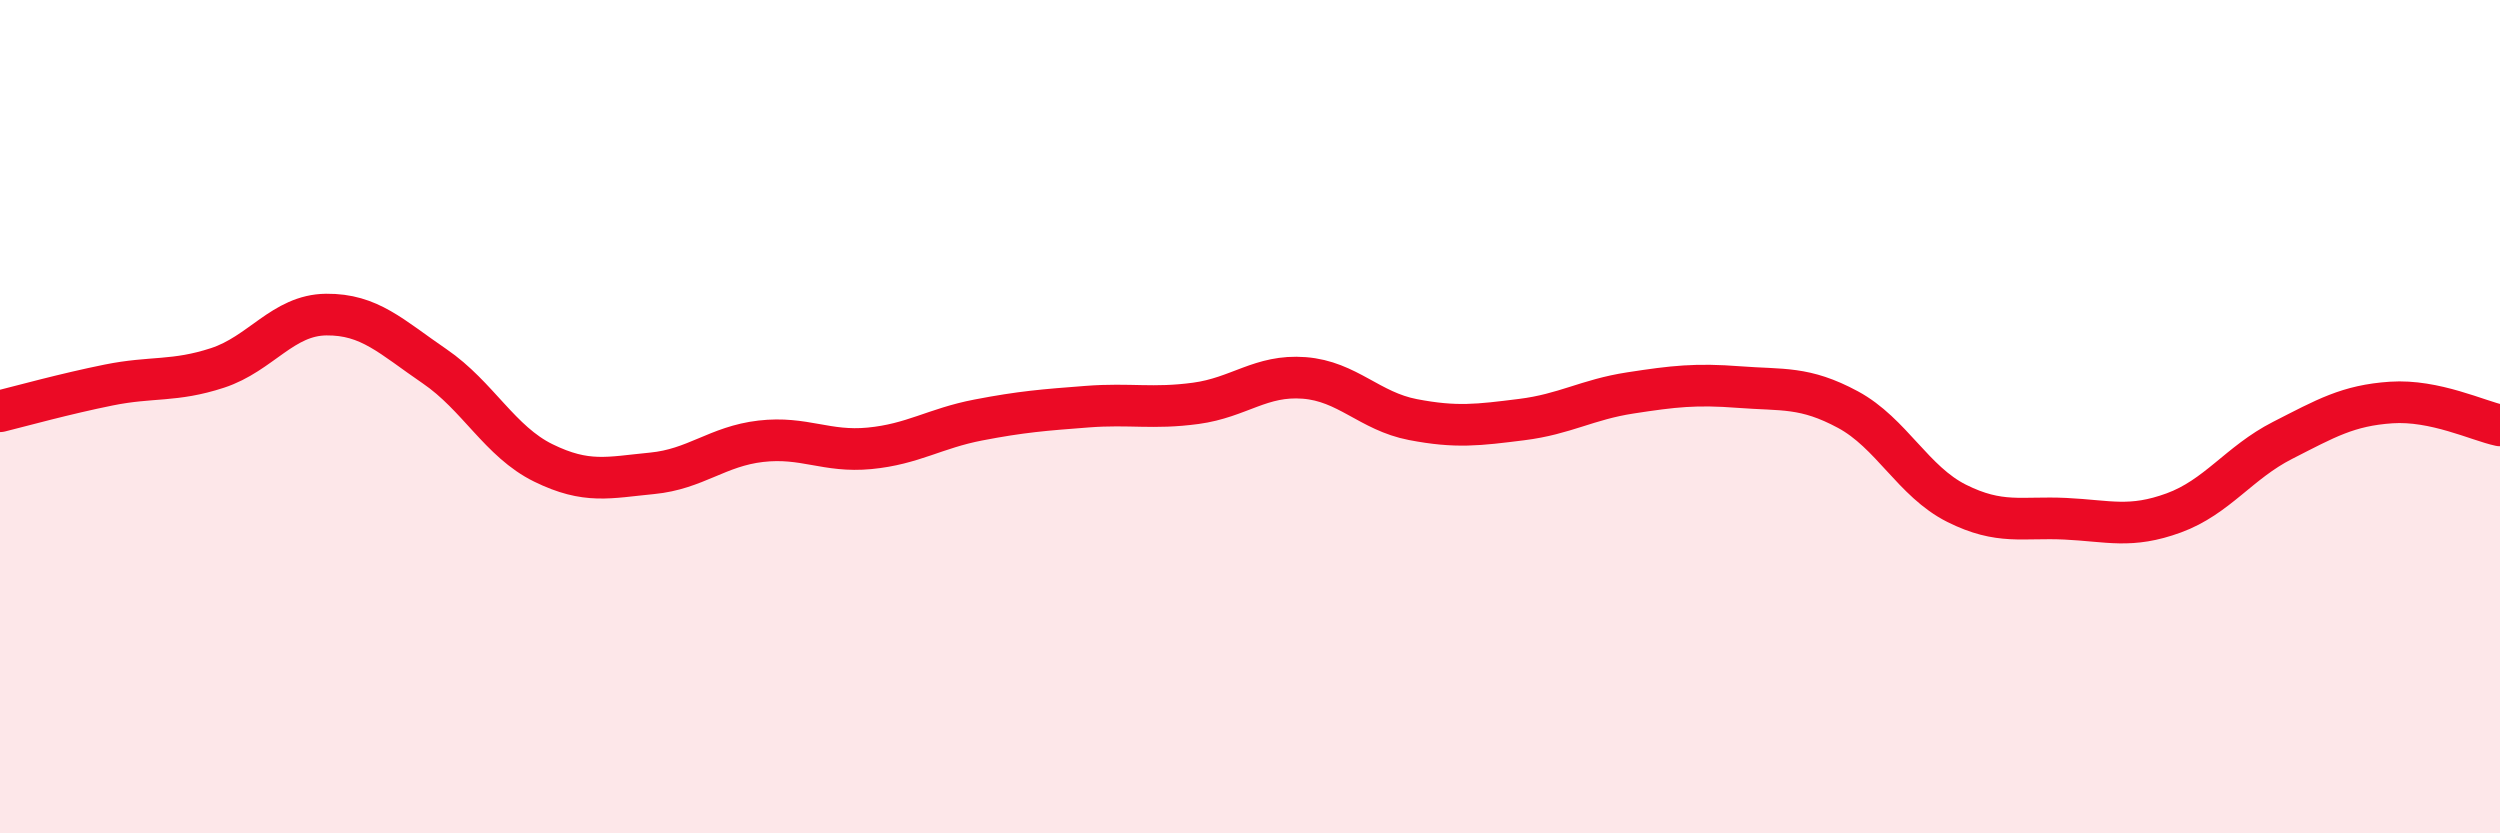
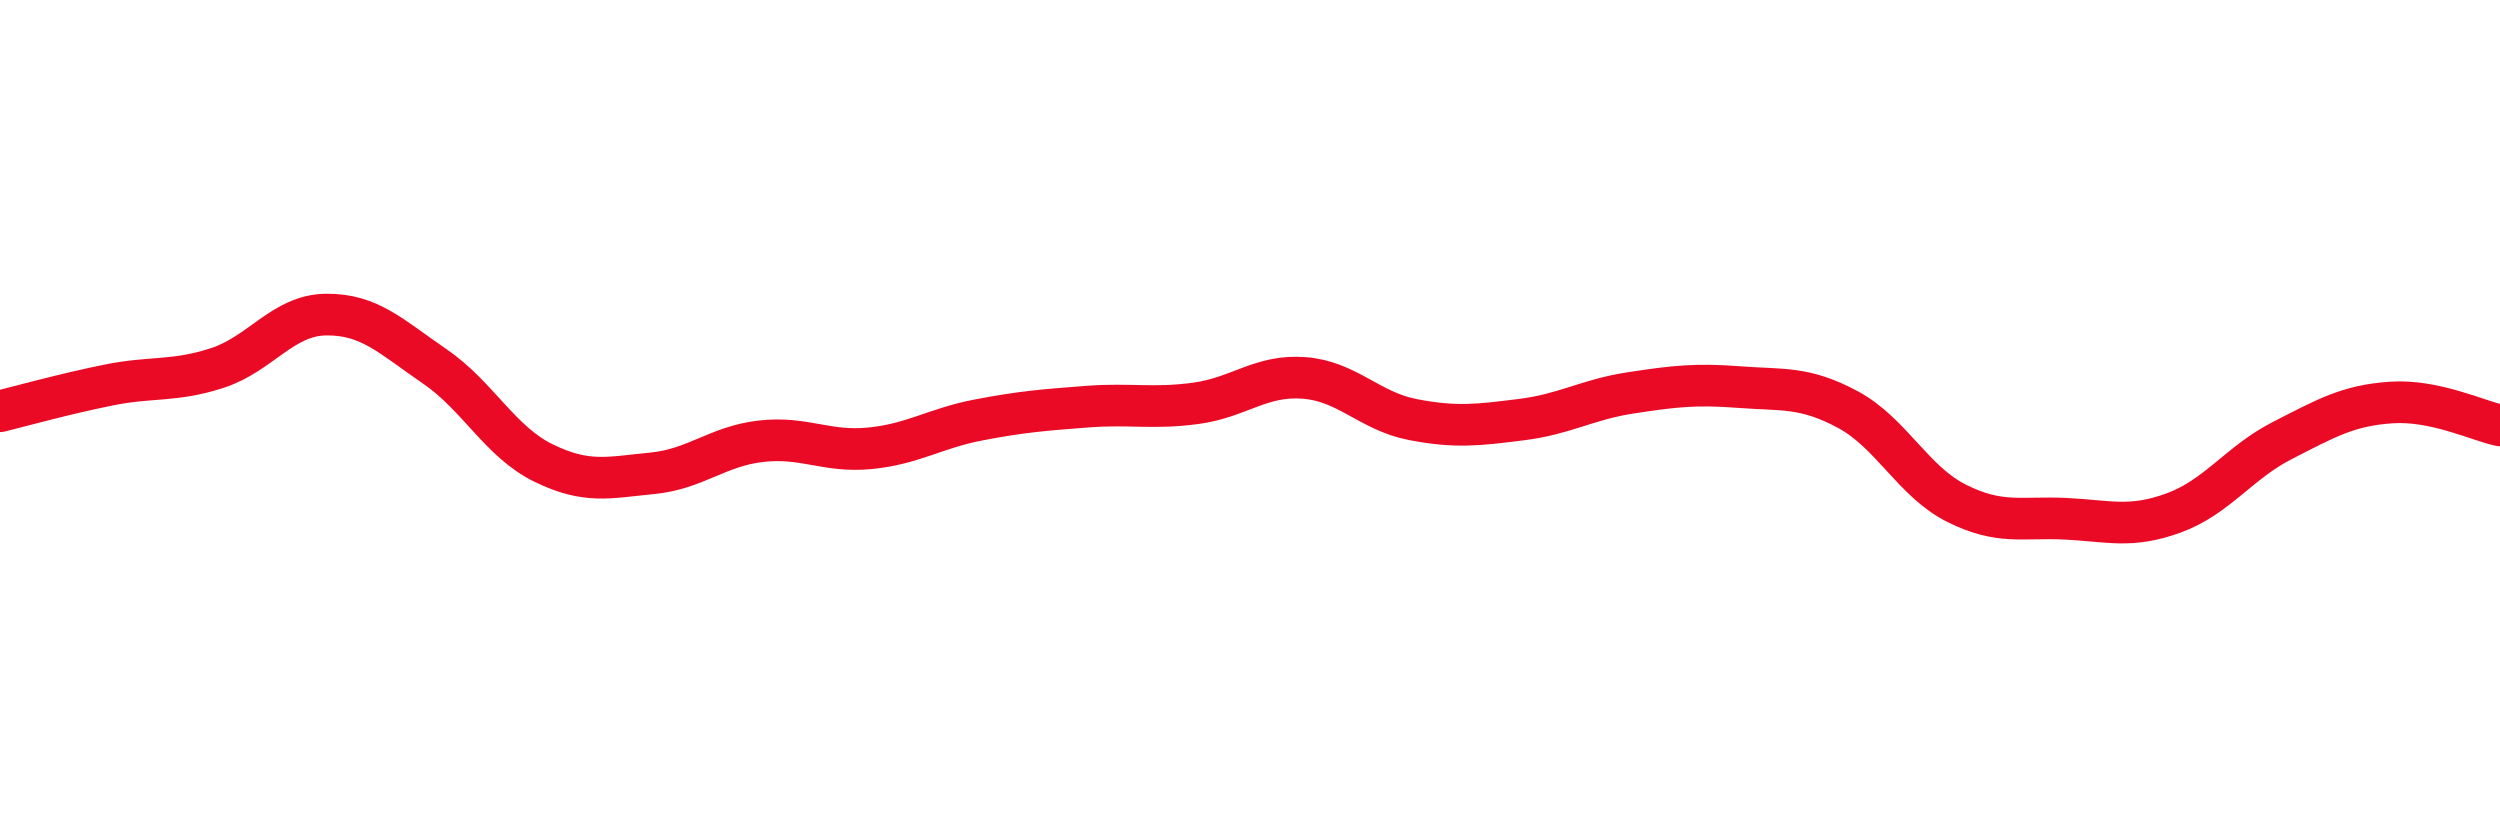
<svg xmlns="http://www.w3.org/2000/svg" width="60" height="20" viewBox="0 0 60 20">
-   <path d="M 0,9.87 C 0.52,9.74 1.57,9.45 2.61,9.24 C 3.65,9.03 4.18,9.17 5.22,8.83 C 6.26,8.49 6.79,7.56 7.83,7.55 C 8.87,7.54 9.39,8.08 10.43,8.79 C 11.47,9.5 12,10.6 13.04,11.11 C 14.08,11.62 14.61,11.46 15.65,11.36 C 16.69,11.26 17.22,10.71 18.26,10.59 C 19.3,10.47 19.83,10.86 20.87,10.76 C 21.91,10.66 22.44,10.28 23.48,10.08 C 24.52,9.88 25.05,9.84 26.09,9.76 C 27.13,9.68 27.66,9.82 28.7,9.68 C 29.74,9.54 30.26,8.99 31.3,9.07 C 32.34,9.15 32.87,9.87 33.91,10.07 C 34.95,10.27 35.48,10.2 36.52,10.07 C 37.56,9.94 38.09,9.59 39.13,9.43 C 40.17,9.27 40.7,9.21 41.74,9.29 C 42.78,9.37 43.31,9.27 44.35,9.83 C 45.39,10.39 45.92,11.56 46.96,12.08 C 48,12.6 48.53,12.4 49.57,12.45 C 50.61,12.5 51.13,12.69 52.17,12.31 C 53.21,11.93 53.74,11.1 54.78,10.57 C 55.82,10.04 56.35,9.73 57.39,9.66 C 58.43,9.59 59.48,10.1 60,10.21L60 20L0 20Z" fill="#EB0A25" opacity="0.1" stroke-linecap="round" stroke-linejoin="round" />
  <path d="M 0,9.87 C 0.52,9.74 1.57,9.45 2.61,9.24 C 3.65,9.03 4.18,9.17 5.22,8.83 C 6.26,8.49 6.79,7.56 7.83,7.55 C 8.87,7.54 9.39,8.08 10.43,8.79 C 11.47,9.5 12,10.6 13.04,11.11 C 14.08,11.62 14.61,11.46 15.65,11.36 C 16.69,11.26 17.22,10.71 18.26,10.59 C 19.3,10.47 19.83,10.86 20.87,10.76 C 21.91,10.66 22.44,10.28 23.48,10.08 C 24.52,9.88 25.05,9.84 26.09,9.76 C 27.13,9.68 27.66,9.82 28.7,9.68 C 29.74,9.54 30.26,8.99 31.3,9.07 C 32.34,9.15 32.87,9.87 33.91,10.07 C 34.95,10.27 35.48,10.2 36.52,10.07 C 37.56,9.94 38.09,9.59 39.13,9.43 C 40.17,9.27 40.7,9.21 41.74,9.29 C 42.78,9.37 43.31,9.27 44.35,9.83 C 45.39,10.39 45.92,11.56 46.96,12.08 C 48,12.6 48.53,12.4 49.57,12.45 C 50.61,12.5 51.13,12.69 52.17,12.31 C 53.21,11.93 53.74,11.1 54.78,10.57 C 55.82,10.04 56.35,9.73 57.39,9.66 C 58.43,9.59 59.48,10.1 60,10.21" stroke="#EB0A25" stroke-width="1" fill="none" stroke-linecap="round" stroke-linejoin="round" />
</svg>